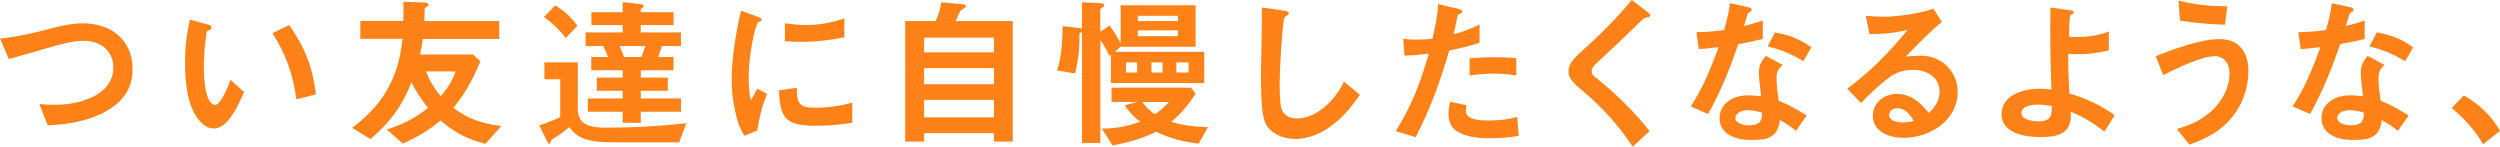
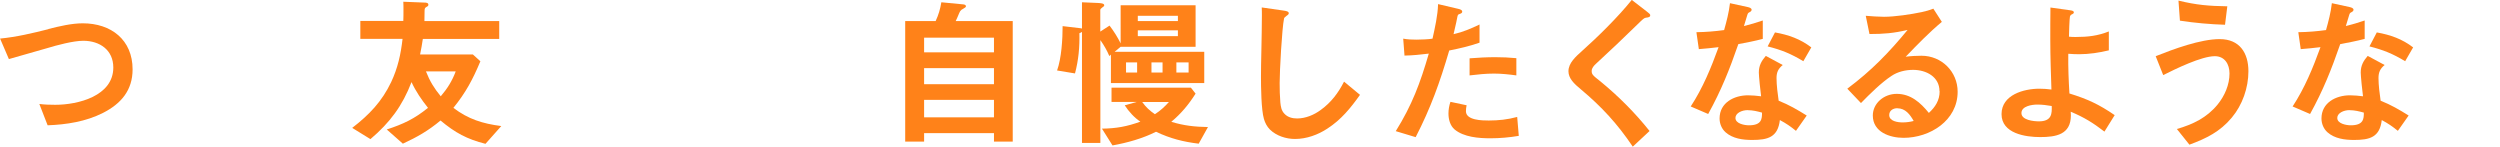
<svg xmlns="http://www.w3.org/2000/svg" id="_レイヤー_2" viewBox="0 0 329.21 19.33">
  <defs>
    <style>.cls-1{fill:#ff8219;stroke-width:0px;}</style>
  </defs>
  <g id="de">
    <path class="cls-1" d="M6.37,3.82c1.42-.36,3.07-.75,4.53-.75,3.73,0,6.56,2.17,6.56,6.07,0,2.77-1.54,4.53-3.9,5.73-2.25,1.14-4.81,1.54-7.29,1.63l-1.09-2.81c.69.09,1.39.11,2.1.11,3,0,7.64-1.16,7.64-4.91,0-2.3-1.78-3.52-3.95-3.52-1.31,0-3.48.58-4.76.97-1.67.47-3.41.97-5.04,1.44l-1.16-2.7c2.17-.21,4.27-.71,6.37-1.24Z" />
-     <path class="cls-1" d="M27.37,3.22c.32.09.49.17.49.39s-.21.34-.36.39c-.26.06-.28.15-.32.43-.21,1.37-.34,3.05-.34,4.44,0,1.18.11,3.13.62,4.16.15.3.47.79.84.79.73,0,1.63-2.17,2.06-3.3l1.78,1.59c-.73,1.67-2.08,4.81-3.99,4.81-1.16,0-1.97-1.01-2.51-1.93-1.09-1.89-1.27-4.66-1.27-6.82,0-1.67.15-3.5.64-5.58l2.36.64ZM38.08,3.3c2.06,2.92,3.11,5.56,3.52,9.12l-2.57.66c-.45-3.3-1.35-5.9-3.15-8.71l2.21-1.07Z" />
    <path class="cls-1" d="M59.7,14.2c1.97,1.5,3.86,2.08,6.31,2.4l-2.08,2.34c-2.45-.62-3.99-1.46-5.92-3.07-1.65,1.37-3.03,2.15-4.96,3.05l-2.12-1.87c2.17-.71,3.63-1.39,5.43-2.85-.84-1.05-1.61-2.17-2.17-3.39-1.2,3.13-2.85,5.34-5.41,7.51l-2.4-1.48c2.23-1.72,3.9-3.45,5.13-6.03.88-1.87,1.27-3.67,1.5-5.69h-5.56v-2.36h5.66c.02-.47.02-.97.02-1.46,0-.36,0-.73-.02-1.07l2.79.11c.19,0,.51.02.51.28,0,.17-.09.21-.26.3-.19.11-.24.19-.24.54,0,.24,0,.66-.02,1.31h9.85v2.36h-10.06c-.11.69-.21,1.37-.36,2.04h6.95l.99.9c-1.01,2.4-1.91,4.1-3.56,6.14ZM56.09,9.4c.51,1.29,1.07,2.21,1.95,3.28.88-1.03,1.5-2.02,1.97-3.28h-3.93Z" />
-     <path class="cls-1" d="M73.77,15.4v-4.96h-2.08v-2.23h4.4v6.2c0,2.25,2.04,2.4,3.8,2.4,3.5,0,7.02-.19,10.49-.58l-.94,2.51h-8.9c-1.31,0-2.83-.09-4.01-.64-.71-.34-1.09-.77-1.57-1.35-.45.39-1.42,1.09-1.91,1.39-.45.28-.49.3-.54.56-.02.13-.04.24-.15.24-.13,0-.24-.17-.28-.26l-1.07-2.19c.97-.28,1.89-.64,2.77-1.09ZM73.12.71c1.18.73,2.1,1.54,2.9,2.68l-1.5,1.61c-.84-1.03-1.78-2.02-2.9-2.75l1.5-1.54ZM84.23.54c.43.04.54.11.54.26,0,.09-.09.17-.19.24-.15.09-.21.13-.21.21v.36h4.33v1.69h-4.33v.97h5.3v1.8h-2.53c-.13.49-.3.97-.47,1.44h2.02v1.74h-4.31v.97h3.56v1.74h-3.56v1.01h5.3v1.74h-5.3v1.46h-2.38v-1.46h-4.59v-1.74h4.59v-1.01h-3.41v-1.74h3.41v-.97h-4.14v-1.74h2.21c-.19-.49-.39-.94-.64-1.44h-2.32v-1.8h4.89v-.97h-4.12v-1.69h4.12V.28l2.25.26ZM84.47,7.51c.19-.49.34-.9.51-1.44h-3.39c.21.47.43.94.58,1.44h2.3Z" />
-     <path class="cls-1" d="M99.74,2.19c.41.15.56.24.56.39,0,.13-.09.19-.36.3-.06.02-.13.04-.17.11-.11.15-.45,1.29-.49,1.52-.41,1.82-.69,3.84-.69,5.73,0,.86.04,2.12.3,2.94.28-.51.6-1.07.86-1.5l1.27.69c-.67,1.54-1.05,3.18-1.31,4.83l-1.69.67c-.64-1.03-.88-1.8-1.16-2.98-.34-1.42-.51-2.9-.51-4.36,0-2.9.58-6.31,1.22-9.12l2.19.79ZM107.34,14.18c1.69,0,3.26-.21,4.89-.67v2.66c-1.69.26-3.11.39-4.83.39-3.78,0-4.74-.88-4.81-4.68l2.34-.32c.02,2.02.24,2.62,2.4,2.62ZM106.11,3.3c1.78,0,3.39-.3,5.08-.88v2.49c-1.82.36-3.67.6-5.51.6-.77,0-1.54-.02-2.32-.09v-2.36c.9.13,1.82.24,2.75.24Z" />
    <path class="cls-1" d="M126.88.58c.21.02.32.13.32.24s-.13.21-.34.32c-.43.21-.45.36-.69.92-.09.21-.21.51-.32.71h7.51v15.88h-2.47v-1.12h-9.2v1.12h-2.49V2.77h4.01c.39-.84.6-1.57.75-2.47l2.92.28ZM130.89,4.96h-9.2v1.93h9.2v-1.93ZM130.89,8.97h-9.2v2.12h9.2v-2.12ZM130.89,13.15h-9.2v2.3h9.2v-2.3Z" />
    <path class="cls-1" d="M142.47.3l2.08.09c.34.02.86.04.86.3,0,.13-.11.19-.24.28-.19.13-.28.24-.28.34v2.85l1.22-.79c.58.77,1.03,1.48,1.46,2.34V.69h9.87v5.47h-9.87l-.79.66h11.8v4.12h-12.29v-3.75l-.21.19c-.32-.77-.71-1.42-1.18-2.1v13.54h-2.42V4.2c-.11.09-.19.11-.34.17.04,1.84-.11,3.52-.58,5.3l-2.36-.39c.58-1.61.73-4.12.73-5.84l2.21.26c.13.02.24.02.34.06V.3ZM146.37,13.43v-1.89h10.45l.62.79c-.9,1.42-1.89,2.62-3.2,3.71,1.67.51,3.09.66,4.83.69l-1.22,2.19c-2.02-.24-3.78-.69-5.62-1.57-1.8.9-3.75,1.44-5.73,1.8l-1.39-2.21c1.87-.02,3.3-.28,5.06-.92-.79-.51-1.54-1.35-2.06-2.15l1.59-.45h-3.33ZM149.74,9.55v-1.33h-1.46v1.33h1.46ZM149.83,2.77h5.28v-.69h-5.28v.69ZM149.83,4.76h5.28v-.77h-5.28v.77ZM150.41,13.43c.49.69.99,1.14,1.67,1.61.73-.47,1.27-.97,1.85-1.61h-3.52ZM153.09,9.55v-1.33h-1.46v1.33h1.46ZM156.52,9.55v-1.33h-1.61v1.33h1.61Z" />
    <path class="cls-1" d="M169,1.39c.32.04.71.11.71.34,0,.11-.04.19-.3.36-.21.15-.3.26-.32.34-.28,1.33-.58,6.95-.58,8.5,0,.86.02,1.72.09,2.55.06.58.13,1.09.56,1.52.43.45,1.03.6,1.65.6,1.12,0,2.23-.47,3.11-1.12,1.39-1.01,2.3-2.23,3.07-3.73l2.1,1.74c-1.24,1.74-2.47,3.26-4.29,4.44-1.24.82-2.75,1.37-4.27,1.37-1.18,0-2.45-.41-3.3-1.24-.39-.39-.64-.88-.79-1.39-.36-1.22-.39-4.23-.39-5.58,0-.62.02-2.3.06-3.82.02-1.01.06-3,.06-4.2,0-.36,0-.73-.02-1.09l2.85.41Z" />
    <path class="cls-1" d="M194.83,3.24v2.38c-1.35.47-2.6.75-3.99,1.03-1.22,4.16-2.42,7.53-4.42,11.41l-2.62-.79c2.15-3.45,3.22-6.33,4.35-10.21-1.07.13-2.12.24-3.2.26l-.17-2.23c.58.11,1.16.13,1.74.13.49,0,1.7-.04,2.12-.13.32-1.46.69-3.05.73-4.55l2.64.62c.26.06.54.15.54.36,0,.17-.09.24-.39.34-.13.04-.19.09-.24.32-.06.34-.19.97-.51,2.32,1.18-.26,2.34-.75,3.41-1.27ZM193.13,13.86c-.06.26-.09.54-.09.79,0,1.2,2.17,1.22,3,1.22,1.31,0,2.49-.13,3.75-.47l.21,2.49c-1.24.21-2.49.32-3.75.32-1.52,0-3.48-.15-4.7-1.16-.6-.51-.81-1.35-.81-2.1,0-.51.09-1.05.26-1.54l2.12.45ZM196.91,7.53c.94,0,1.82.04,2.77.13v2.27c-.94-.13-1.97-.24-2.94-.24-1.07,0-2.15.11-3.22.24v-2.25c1.14-.09,2.25-.15,3.39-.15Z" />
    <path class="cls-1" d="M216.86,1.52c.34.26.45.36.45.49,0,.19-.13.28-.56.32-.24.02-.41.19-1.16.92-1.78,1.74-3.58,3.45-5.43,5.15-.26.24-.56.56-.56.94,0,.45.13.58,1.14,1.37,2.38,1.95,4.57,4.14,6.48,6.54l-2.21,2.06c-2-2.98-4.1-5.26-6.84-7.55-.92-.75-1.63-1.46-1.63-2.38,0-1.07.94-1.91,1.8-2.68,2-1.78,4.68-4.4,6.54-6.71l1.97,1.52Z" />
    <path class="cls-1" d="M232.13,2.72v2.4c-1.05.28-2.15.49-3.22.69-1.16,3.35-2.25,6.09-3.97,9.2l-2.3-.99c1.59-2.42,2.68-5.08,3.67-7.81-.86.11-1.74.19-2.6.26l-.32-2.23c1.31-.02,2.38-.11,3.65-.28.34-1.22.62-2.27.77-3.54l2.34.51c.26.06.51.15.51.36,0,.15-.15.26-.28.32-.17.09-.21.13-.28.34-.06.24-.24.81-.45,1.48.84-.21,1.67-.45,2.47-.73ZM237.92,15.21l-1.42,2.02c-.71-.58-1.31-.99-2.12-1.42-.26,2.27-1.59,2.62-3.65,2.62-1.22,0-2.55-.17-3.5-1.01-.51-.45-.79-1.14-.79-1.82,0-2.08,1.91-3.05,3.75-3.05.58,0,1.14.06,1.72.13-.09-.62-.3-2.68-.3-3.13,0-.9.34-1.52.92-2.19l2.23,1.2c-.58.47-.82.94-.82,1.72,0,.92.15,2.1.28,2.98,1.39.56,2.42,1.16,3.69,1.95ZM230.16,14.5c-.79,0-1.63.39-1.63,1.03,0,.77,1.22.97,1.78.97,1.69,0,1.72-.86,1.72-1.67-.6-.17-1.22-.32-1.87-.32ZM233.74,4.27c1.8.32,3.33.86,4.78,1.97l-1.05,1.82c-1.65-.99-2.85-1.48-4.7-1.95l.97-1.85Z" />
    <path class="cls-1" d="M255.4,12.01c0-1.91-1.76-2.81-3.48-2.81-.97,0-2.02.24-2.83.79-1.35.88-2.9,2.42-4.03,3.58l-1.8-1.89c3.18-2.38,5.43-4.7,7.94-7.74-1.82.43-3.13.54-5.02.54l-.49-2.4c.69.06,1.74.13,2.4.13,1.42,0,3.58-.32,4.98-.62.51-.11.99-.24,1.52-.45l1.12,1.74c-1.67,1.39-3.28,3.05-4.76,4.59.6-.09,1.5-.13,2.08-.13,2.66,0,4.76,2.1,4.76,4.74,0,3.8-3.65,6.07-7.12,6.07-1.8,0-4.05-.75-4.05-2.94,0-1.59,1.44-2.85,3.15-2.85,1.85,0,3.13,1.16,4.23,2.51.84-.77,1.42-1.65,1.42-2.85ZM249.85,14.25c-.58,0-1.07.32-1.07.9,0,.82,1.14.97,1.76.97.49,0,.96-.06,1.46-.19-.47-.84-1.09-1.67-2.14-1.67Z" />
    <path class="cls-1" d="M269.99,5.28c0-1.44,0-2.87.02-4.29l2.57.36c.3.04.51.09.51.28,0,.11-.06.17-.21.24-.17.06-.24.15-.3.3-.06.17-.13,2.3-.13,2.66.32.04.56.04.9.04,1.57,0,2.9-.15,4.35-.73v2.49c-1.24.3-2.6.51-3.9.51-.47,0-.97-.02-1.44-.06-.02,1.85.04,3.39.15,5.23,2.38.73,3.9,1.44,5.96,2.85l-1.35,2.17c-1.54-1.18-2.66-1.87-4.44-2.62.02.21.02.32.02.49,0,2.53-1.97,2.85-4.05,2.85-1.93,0-5.08-.47-5.08-3.02s2.94-3.35,4.98-3.35c.54,0,1.07.04,1.59.11-.06-1.84-.15-4.35-.15-6.52ZM268.29,13.77c-.69,0-2.1.19-2.1,1.12s1.61,1.09,2.3,1.09c1.72,0,1.72-1.05,1.69-2.02-.62-.11-1.27-.19-1.89-.19Z" />
    <path class="cls-1" d="M292.3,5.15c2.62,0,3.78,1.82,3.78,4.23,0,2.19-.79,4.44-2.19,6.11-1.54,1.85-3.37,2.75-5.58,3.56l-1.65-2.06c2.12-.62,3.93-1.48,5.36-3.22.94-1.16,1.57-2.6,1.57-4.1,0-1.2-.62-2.27-1.93-2.27-1.76,0-5.17,1.67-6.8,2.49l-.99-2.49c2.36-.94,5.9-2.25,8.43-2.25ZM293.3.84l-.3,2.42c-1.97-.06-3.97-.24-5.94-.54l-.19-2.64c2.4.58,3.97.71,6.44.75Z" />
    <path class="cls-1" d="M311.39,2.72v2.4c-1.05.28-2.15.49-3.22.69-1.16,3.35-2.25,6.09-3.97,9.2l-2.3-.99c1.59-2.42,2.68-5.08,3.67-7.81-.86.11-1.74.19-2.6.26l-.32-2.23c1.31-.02,2.38-.11,3.65-.28.34-1.22.62-2.27.77-3.54l2.34.51c.26.06.51.15.51.36,0,.15-.15.26-.28.32-.17.09-.21.13-.28.34-.06.24-.24.81-.45,1.48.84-.21,1.67-.45,2.47-.73ZM317.18,15.21l-1.42,2.02c-.71-.58-1.31-.99-2.12-1.42-.26,2.27-1.59,2.62-3.65,2.62-1.22,0-2.55-.17-3.5-1.01-.51-.45-.79-1.14-.79-1.82,0-2.08,1.91-3.05,3.75-3.05.58,0,1.14.06,1.72.13-.09-.62-.3-2.68-.3-3.13,0-.9.34-1.52.92-2.19l2.23,1.2c-.58.47-.81.94-.81,1.72,0,.92.15,2.1.28,2.98,1.39.56,2.42,1.16,3.69,1.95ZM309.41,14.5c-.79,0-1.63.39-1.63,1.03,0,.77,1.22.97,1.78.97,1.69,0,1.72-.86,1.72-1.67-.6-.17-1.22-.32-1.87-.32ZM312.99,4.27c1.8.32,3.33.86,4.78,1.97l-1.05,1.82c-1.65-.99-2.85-1.48-4.7-1.95l.97-1.85Z" />
-     <path class="cls-1" d="M326.98,18.99c-1.09-1.85-2.47-3.41-4.14-4.76l1.61-1.67c2.04,1.18,3.56,2.62,4.76,4.66l-2.23,1.78Z" />
  </g>
</svg>